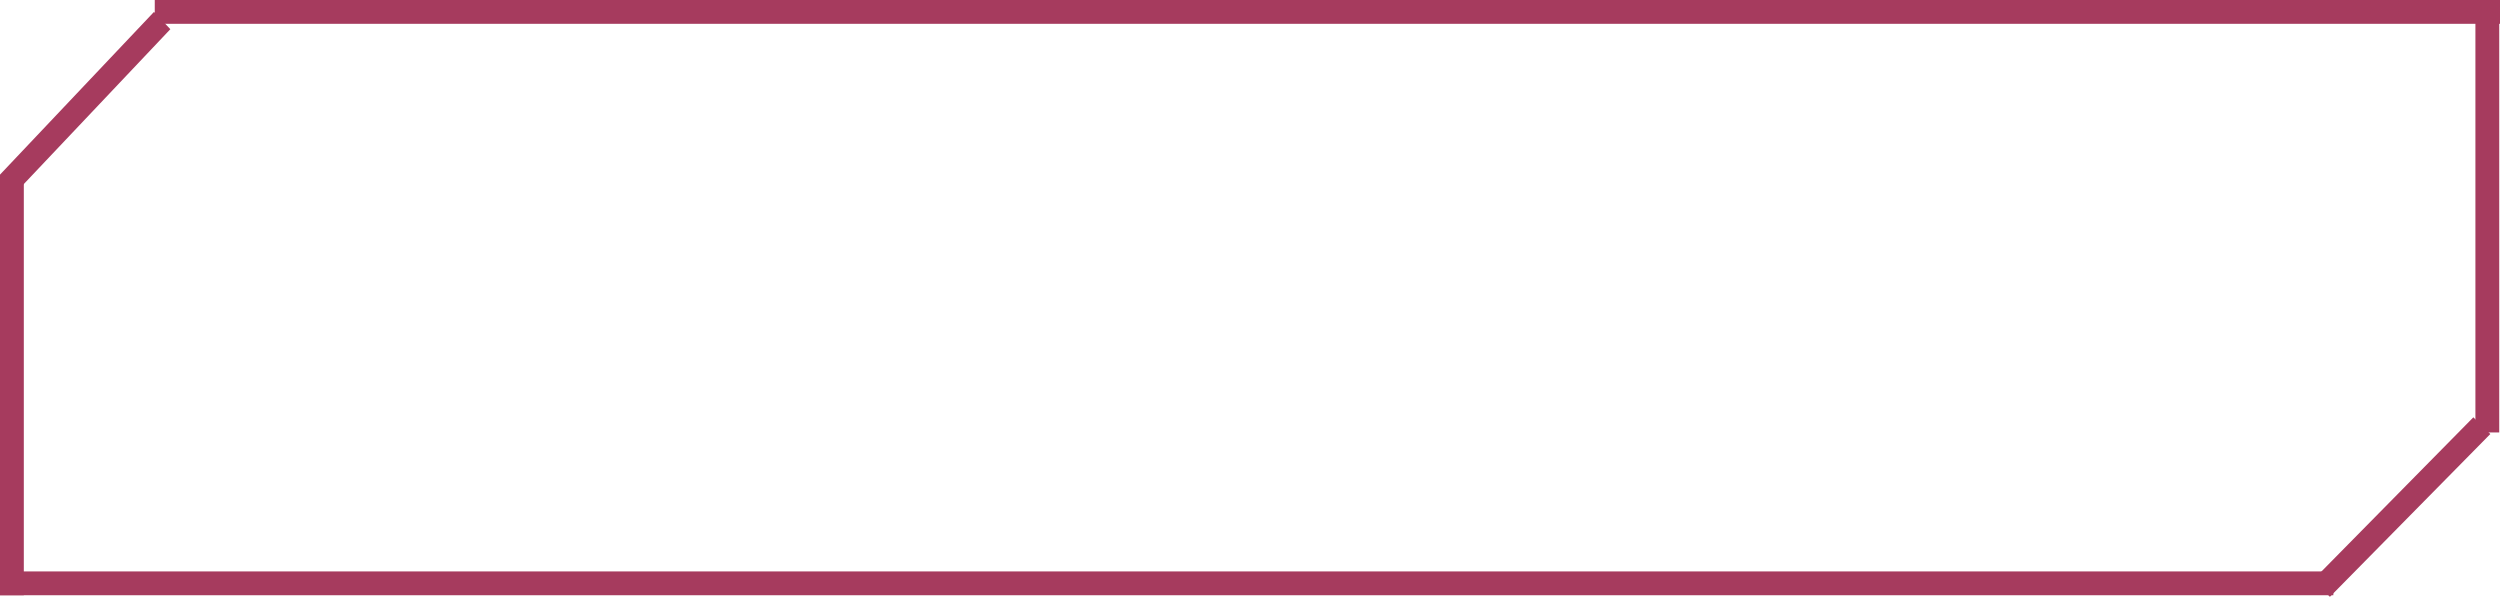
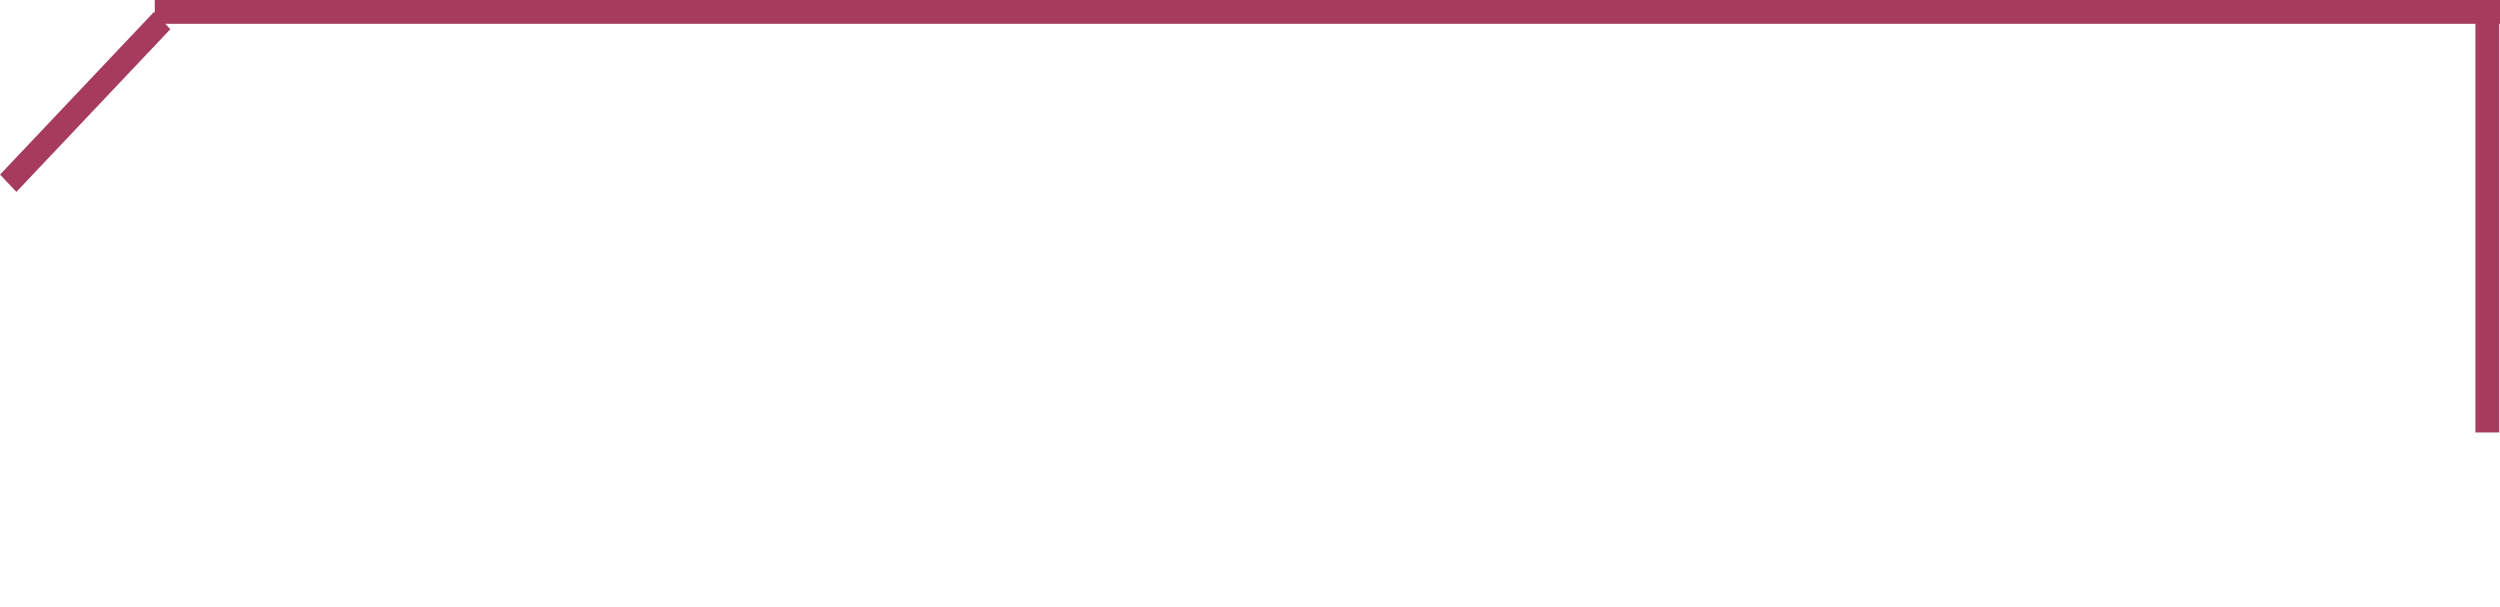
<svg xmlns="http://www.w3.org/2000/svg" width="210" height="51" viewBox="0 0 210 51" fill="none">
  <line x1="13" y1="1" x2="210" y2="1" stroke="#A63B5E" stroke-width="2" />
-   <line x1="7.67179e-08" y1="49" x2="196" y2="49" stroke="#A63B5E" stroke-width="2" />
  <line y1="-1" x2="18.823" y2="-1" transform="matrix(-0.687 0.726 -0.687 -0.726 12.935 1)" stroke="#A63B5E" stroke-width="2" />
-   <path d="M208.474 35.756L195 49.43" stroke="#A63B5E" stroke-width="2" stroke-linejoin="round" />
-   <line x1="1" y1="14.674" x2="1" y2="50" stroke="#A63B5E" stroke-width="2" />
  <line x1="208.935" y1="1" x2="208.935" y2="36.326" stroke="#A63B5E" stroke-width="2" />
</svg>